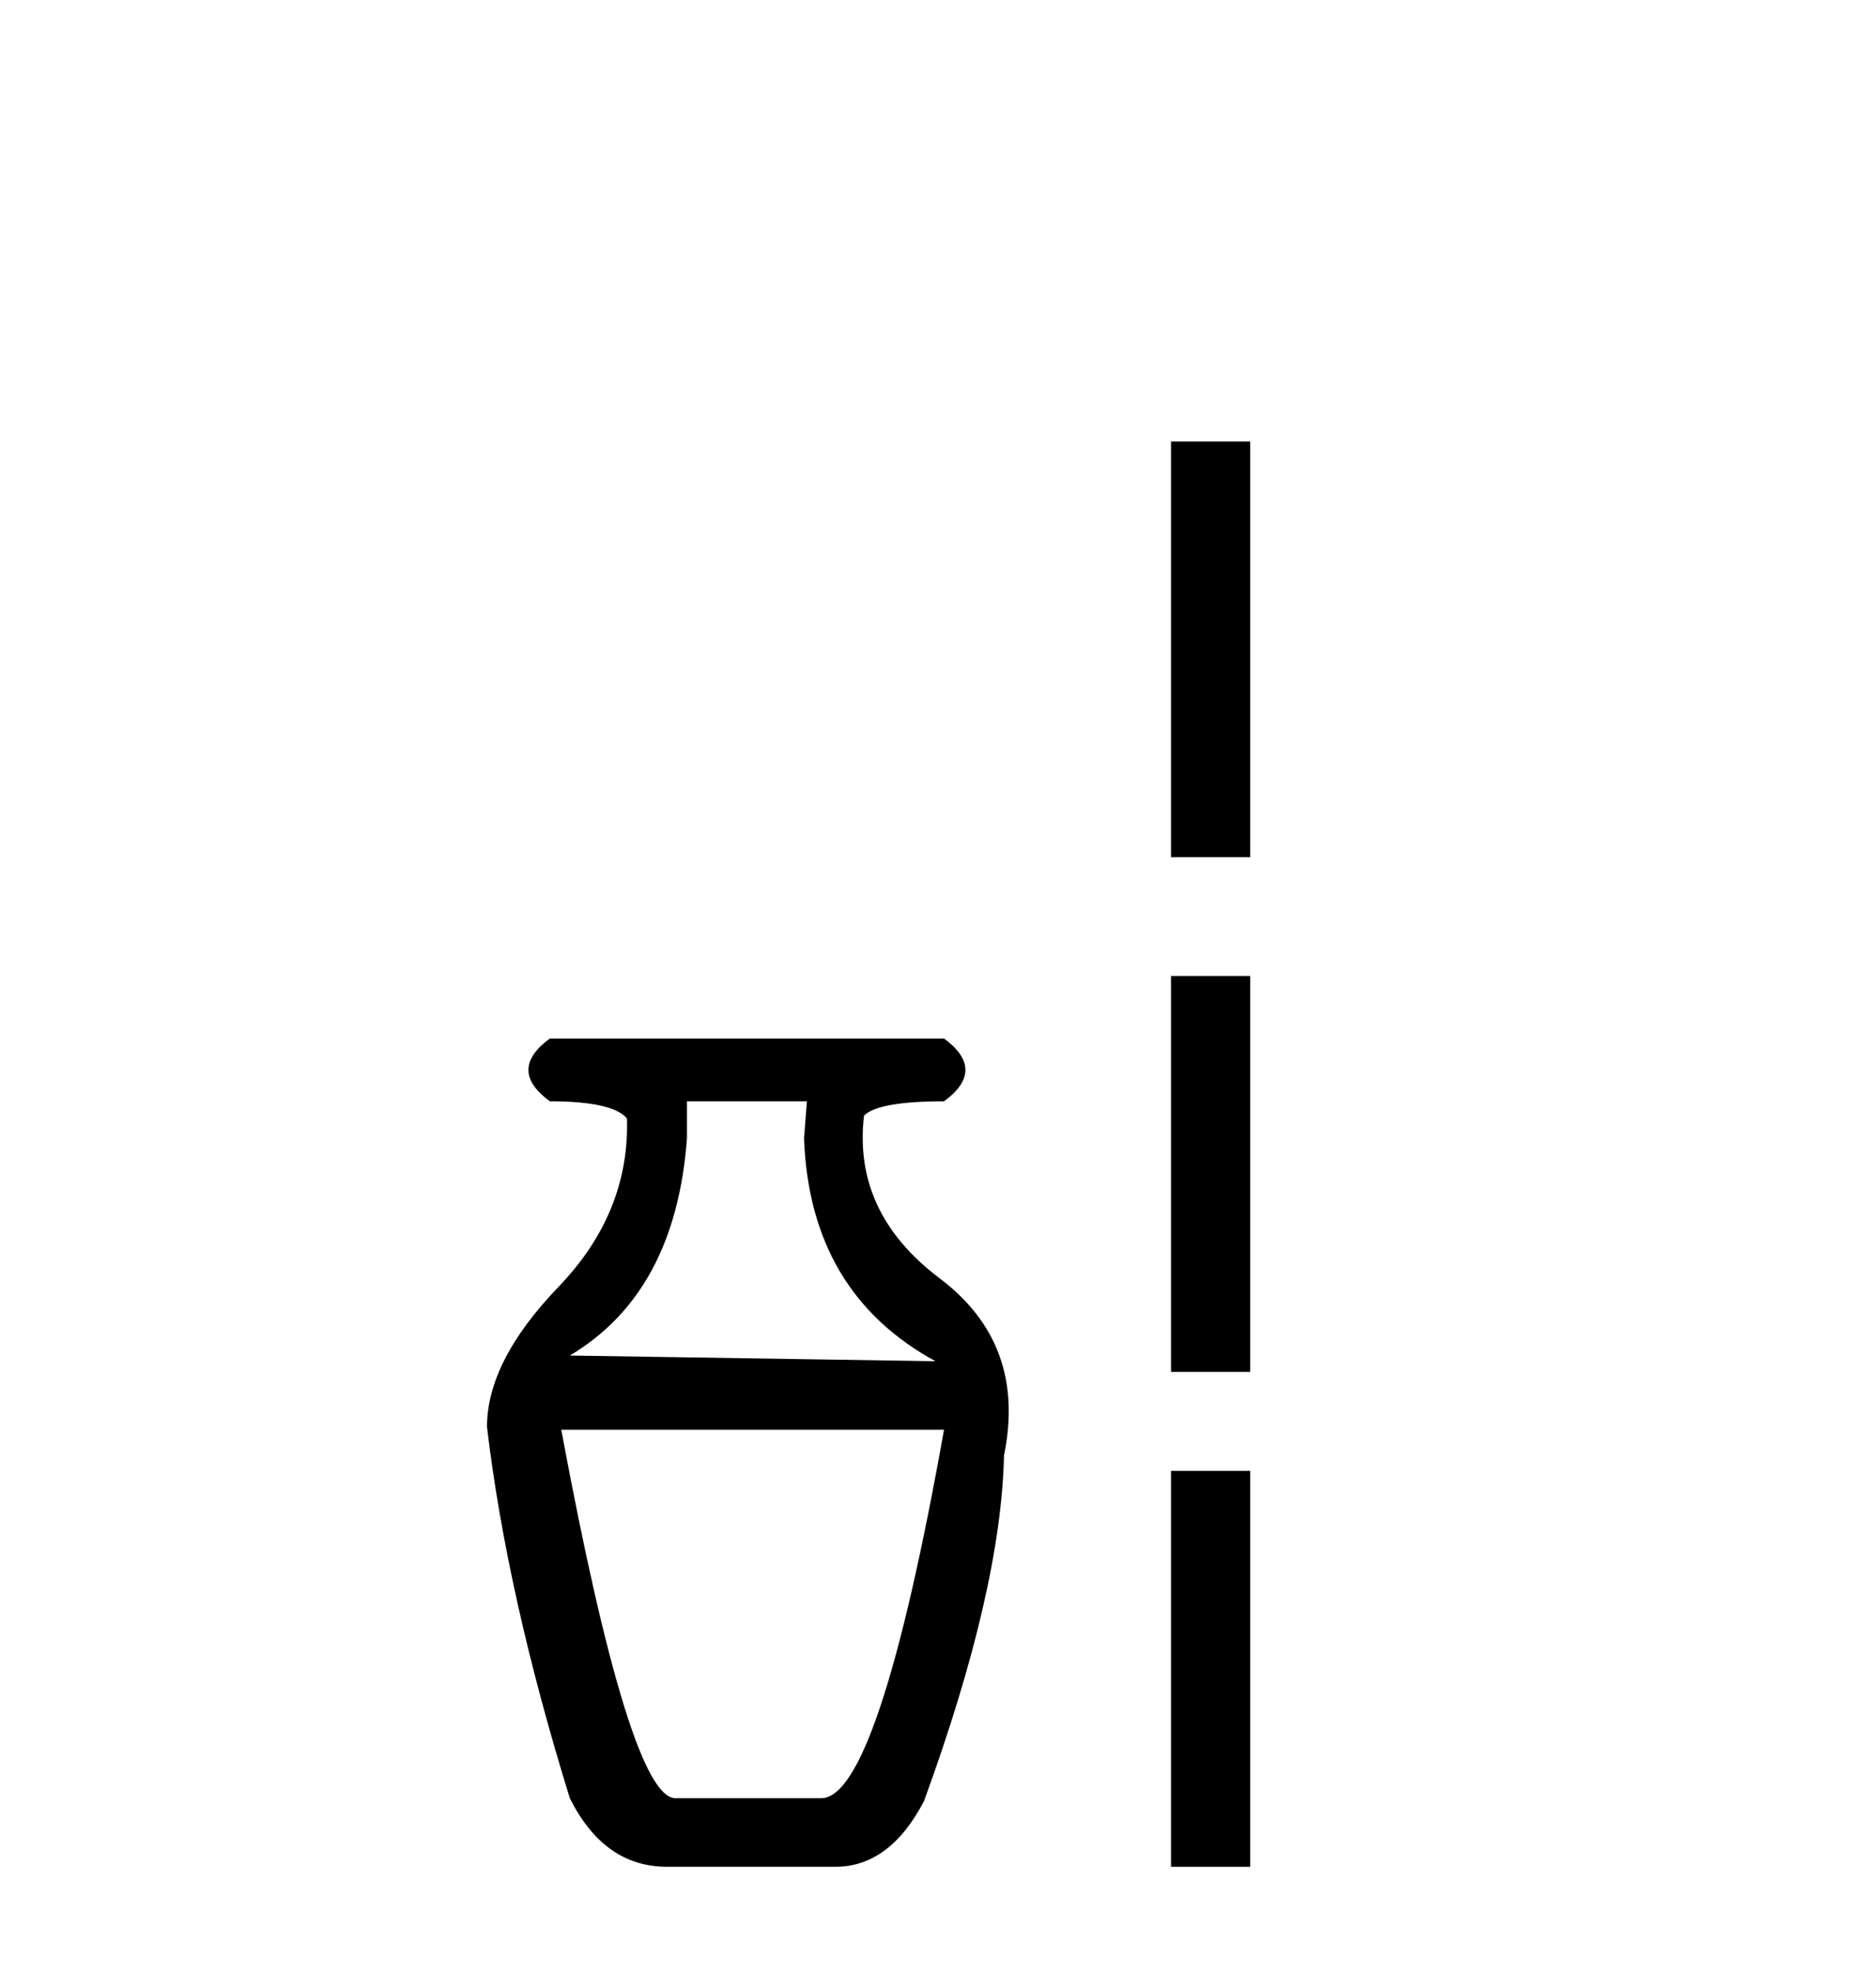
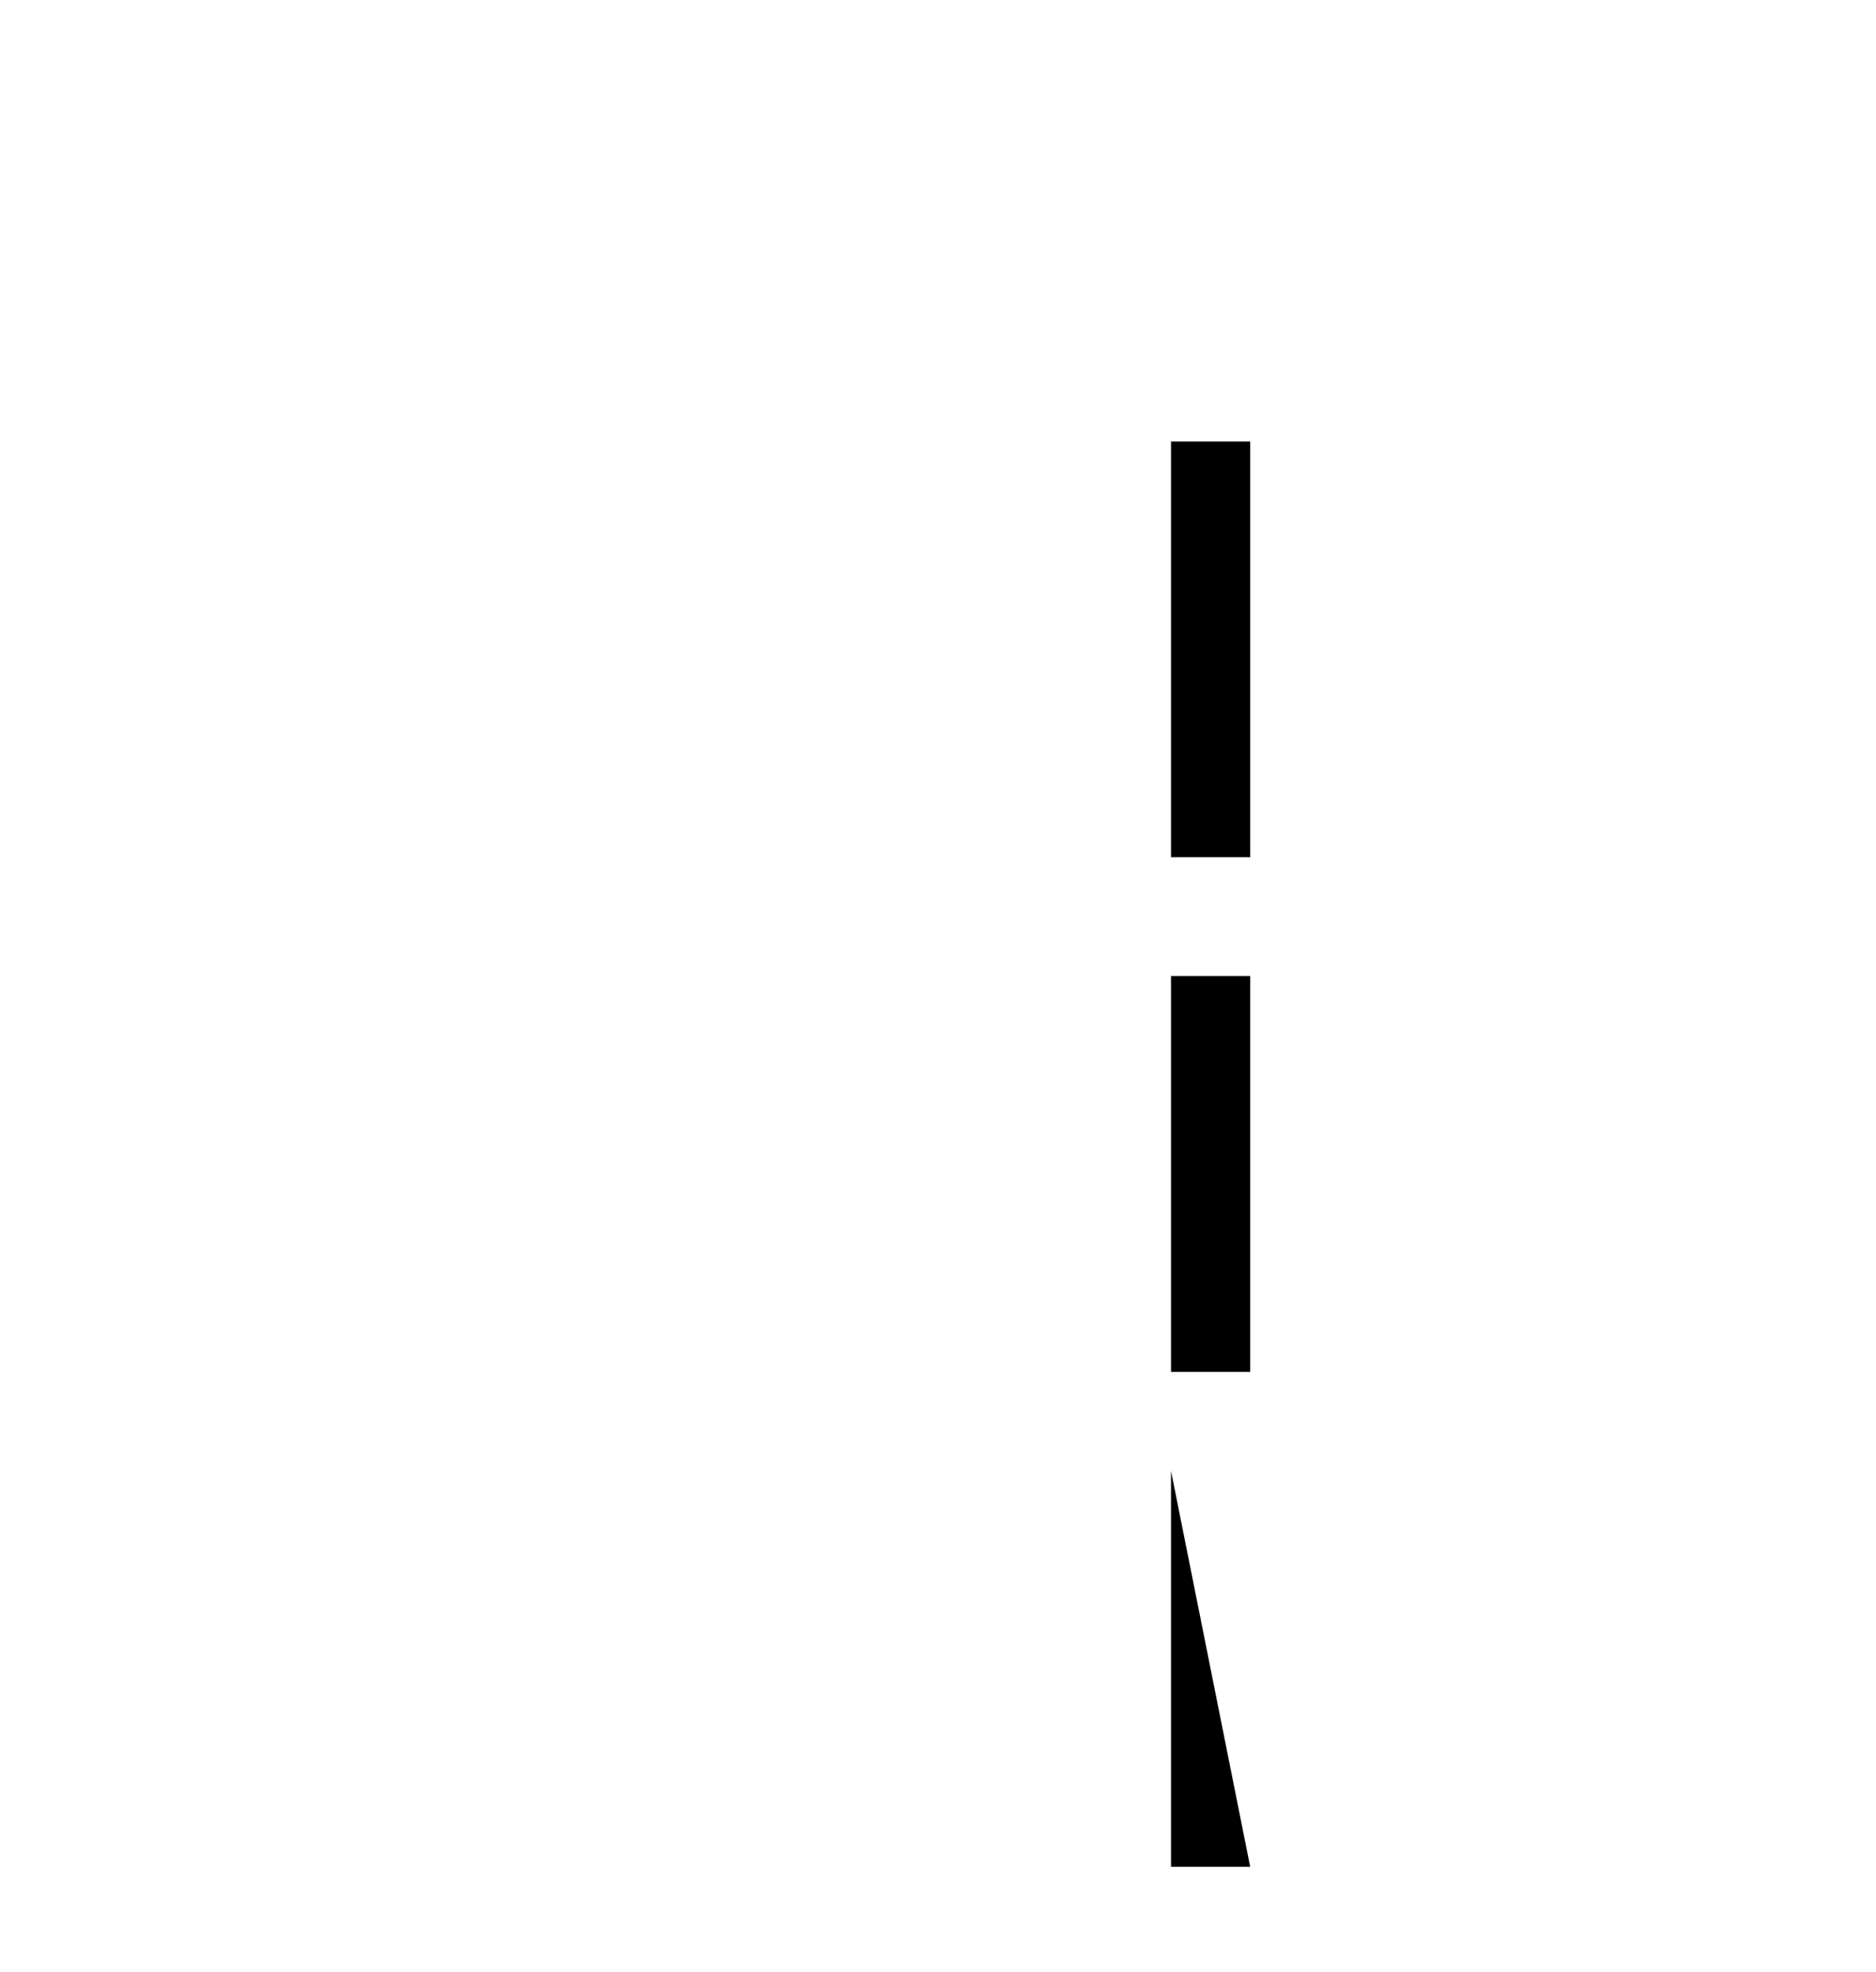
<svg xmlns="http://www.w3.org/2000/svg" width="39.0" height="41.0">
-   <path d="M 16.775 22.896 L 16.715 23.668 Q 16.834 26.874 19.447 28.299 L 11.846 28.181 Q 14.043 26.874 14.281 23.668 L 14.281 22.896 ZM 19.625 29.724 Q 18.259 37.384 17.071 37.384 L 14.043 37.384 Q 13.093 37.384 11.668 29.724 ZM 11.431 21.59 Q 10.54 22.243 11.431 22.896 Q 12.737 22.896 13.034 23.252 Q 13.093 25.212 11.609 26.755 Q 10.124 28.299 10.124 29.665 Q 10.54 33.168 11.846 37.384 Q 12.559 38.809 13.865 38.809 L 17.368 38.809 Q 18.497 38.809 19.209 37.444 Q 20.812 33.05 20.872 30.259 Q 21.347 27.943 19.536 26.577 Q 17.725 25.212 17.962 23.193 Q 18.259 22.896 19.625 22.896 Q 20.515 22.243 19.625 21.59 Z" style="fill:#000000;stroke:none" />
-   <path d="M 24.344 9.179 L 24.344 17.821 L 25.99 17.821 L 25.99 9.179 L 24.344 9.179 M 24.344 20.29 L 24.344 28.521 L 25.99 28.521 L 25.99 20.29 L 24.344 20.29 M 24.344 30.579 L 24.344 38.809 L 25.99 38.809 L 25.99 30.579 L 24.344 30.579 Z" style="fill:#000000;stroke:none" />
+   <path d="M 24.344 9.179 L 24.344 17.821 L 25.99 17.821 L 25.99 9.179 L 24.344 9.179 M 24.344 20.29 L 24.344 28.521 L 25.99 28.521 L 25.99 20.29 L 24.344 20.29 M 24.344 30.579 L 24.344 38.809 L 25.99 38.809 L 24.344 30.579 Z" style="fill:#000000;stroke:none" />
</svg>